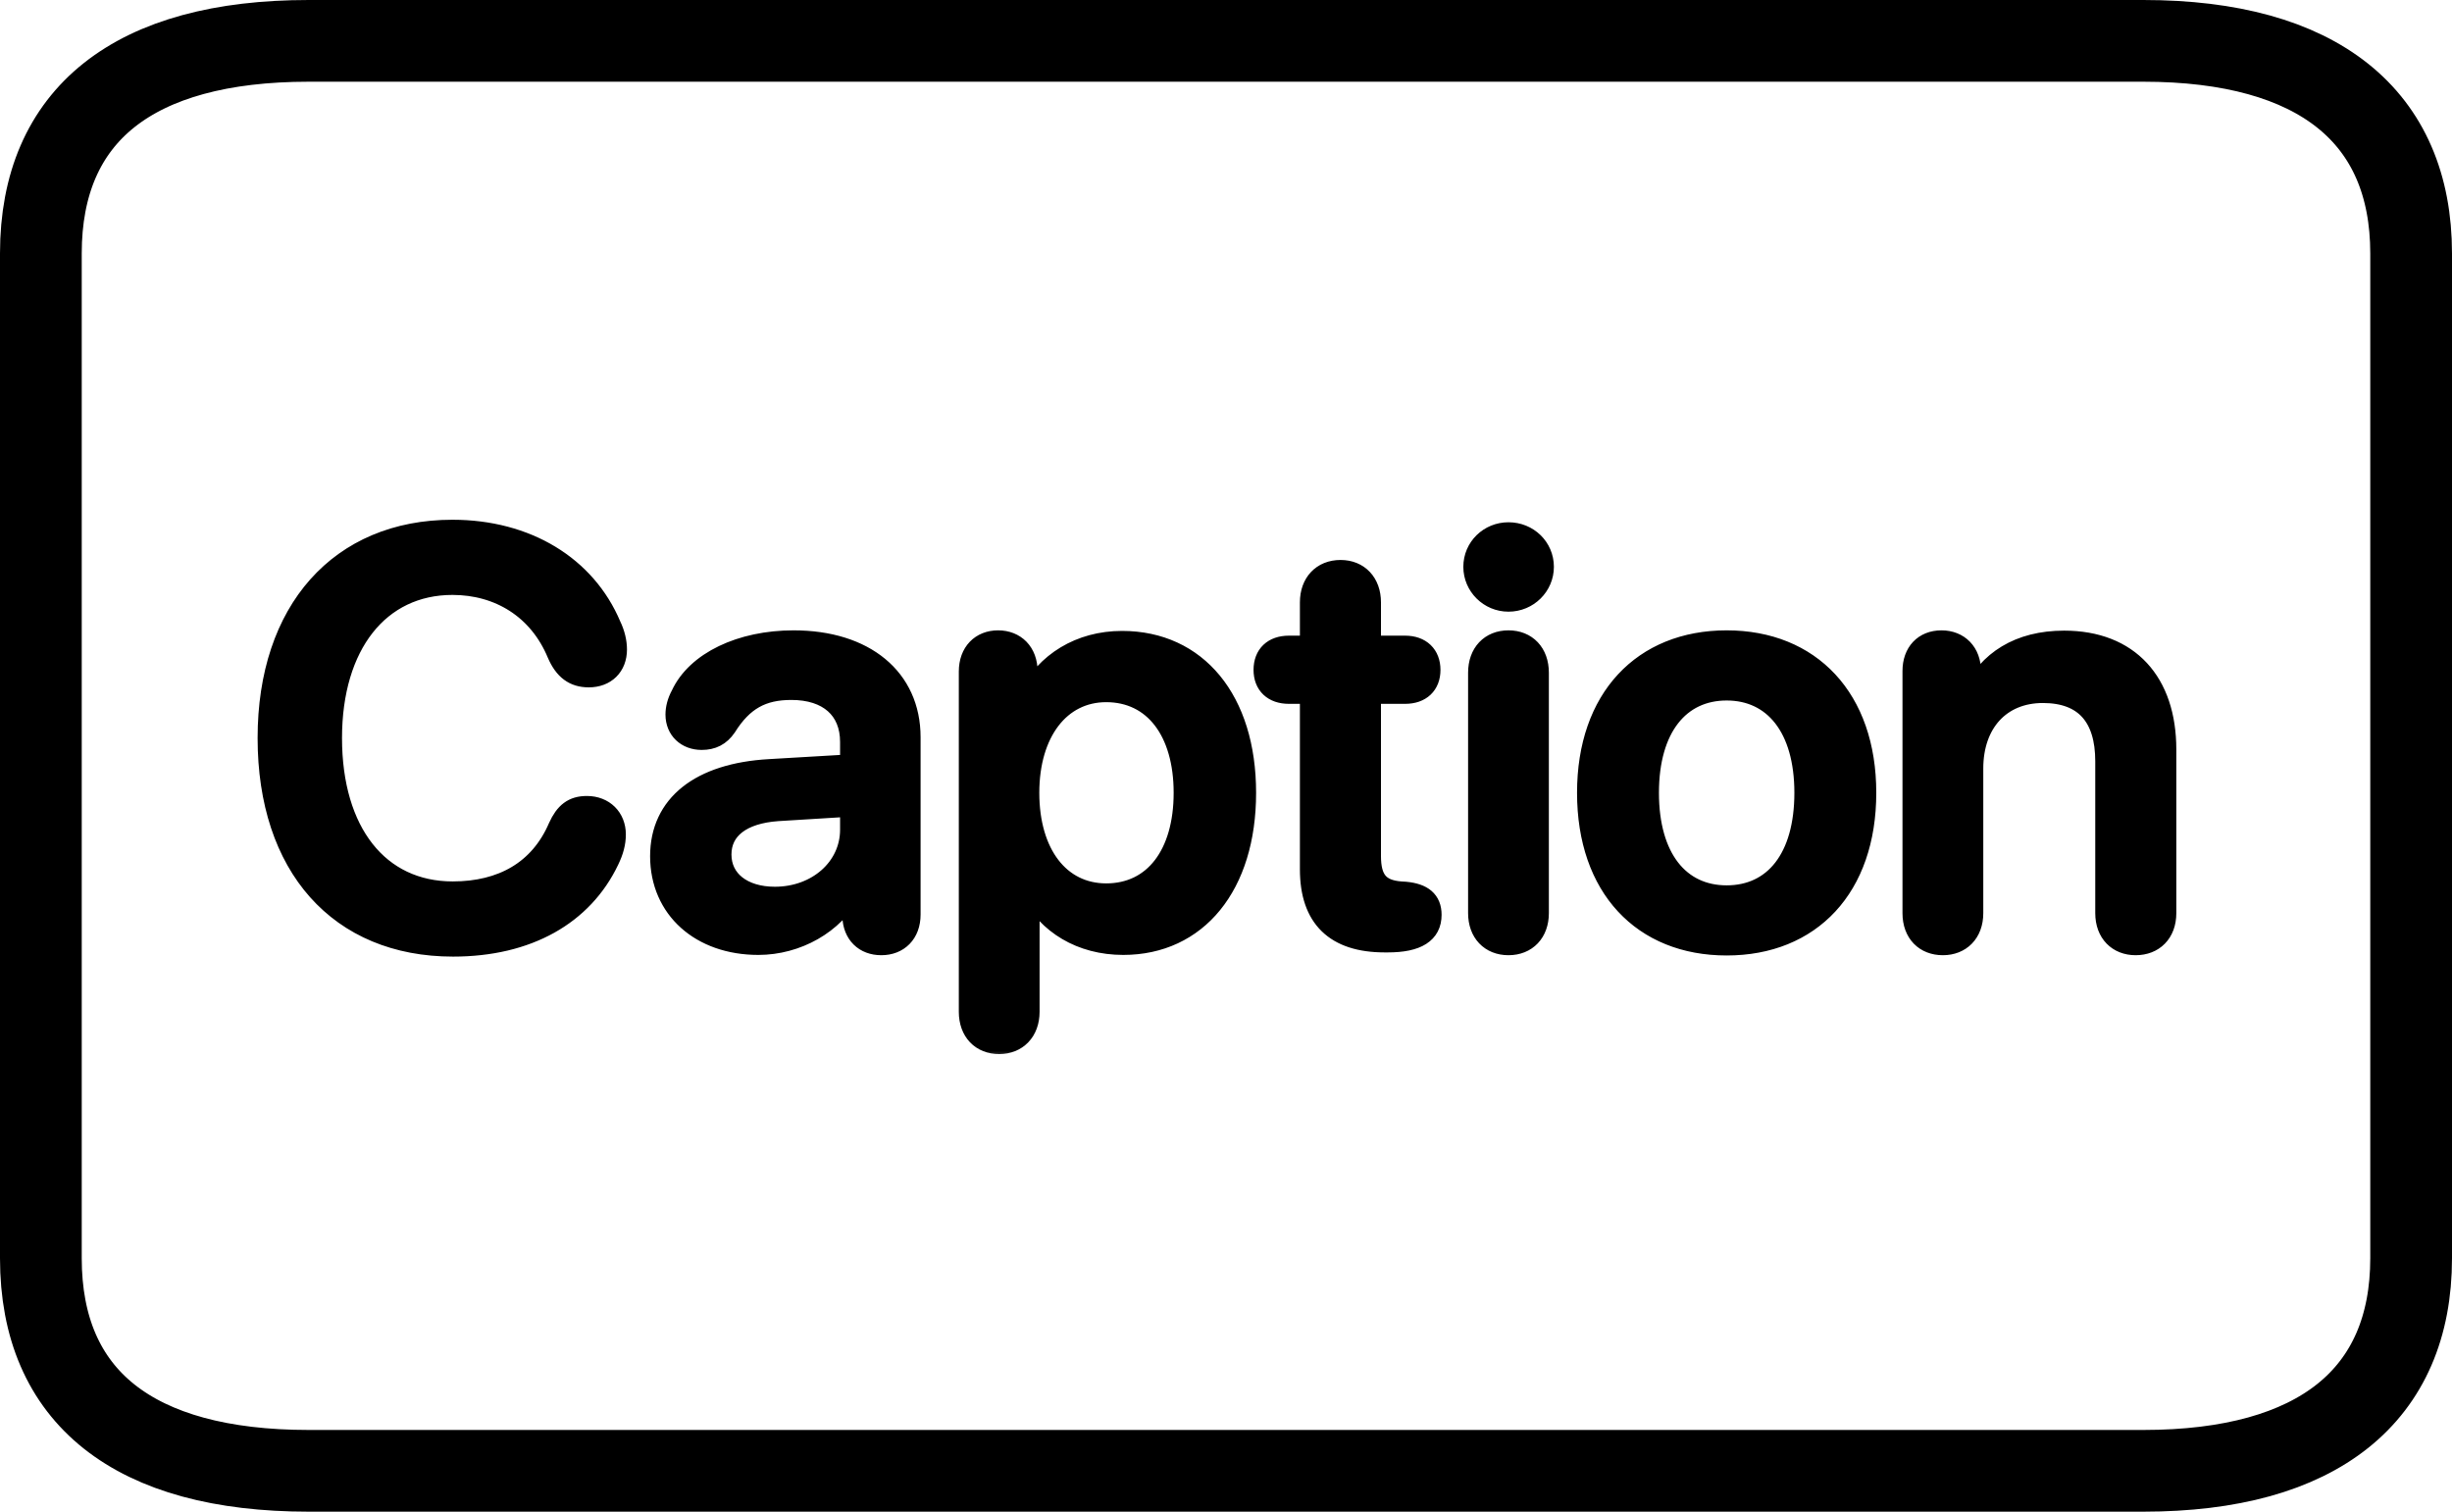
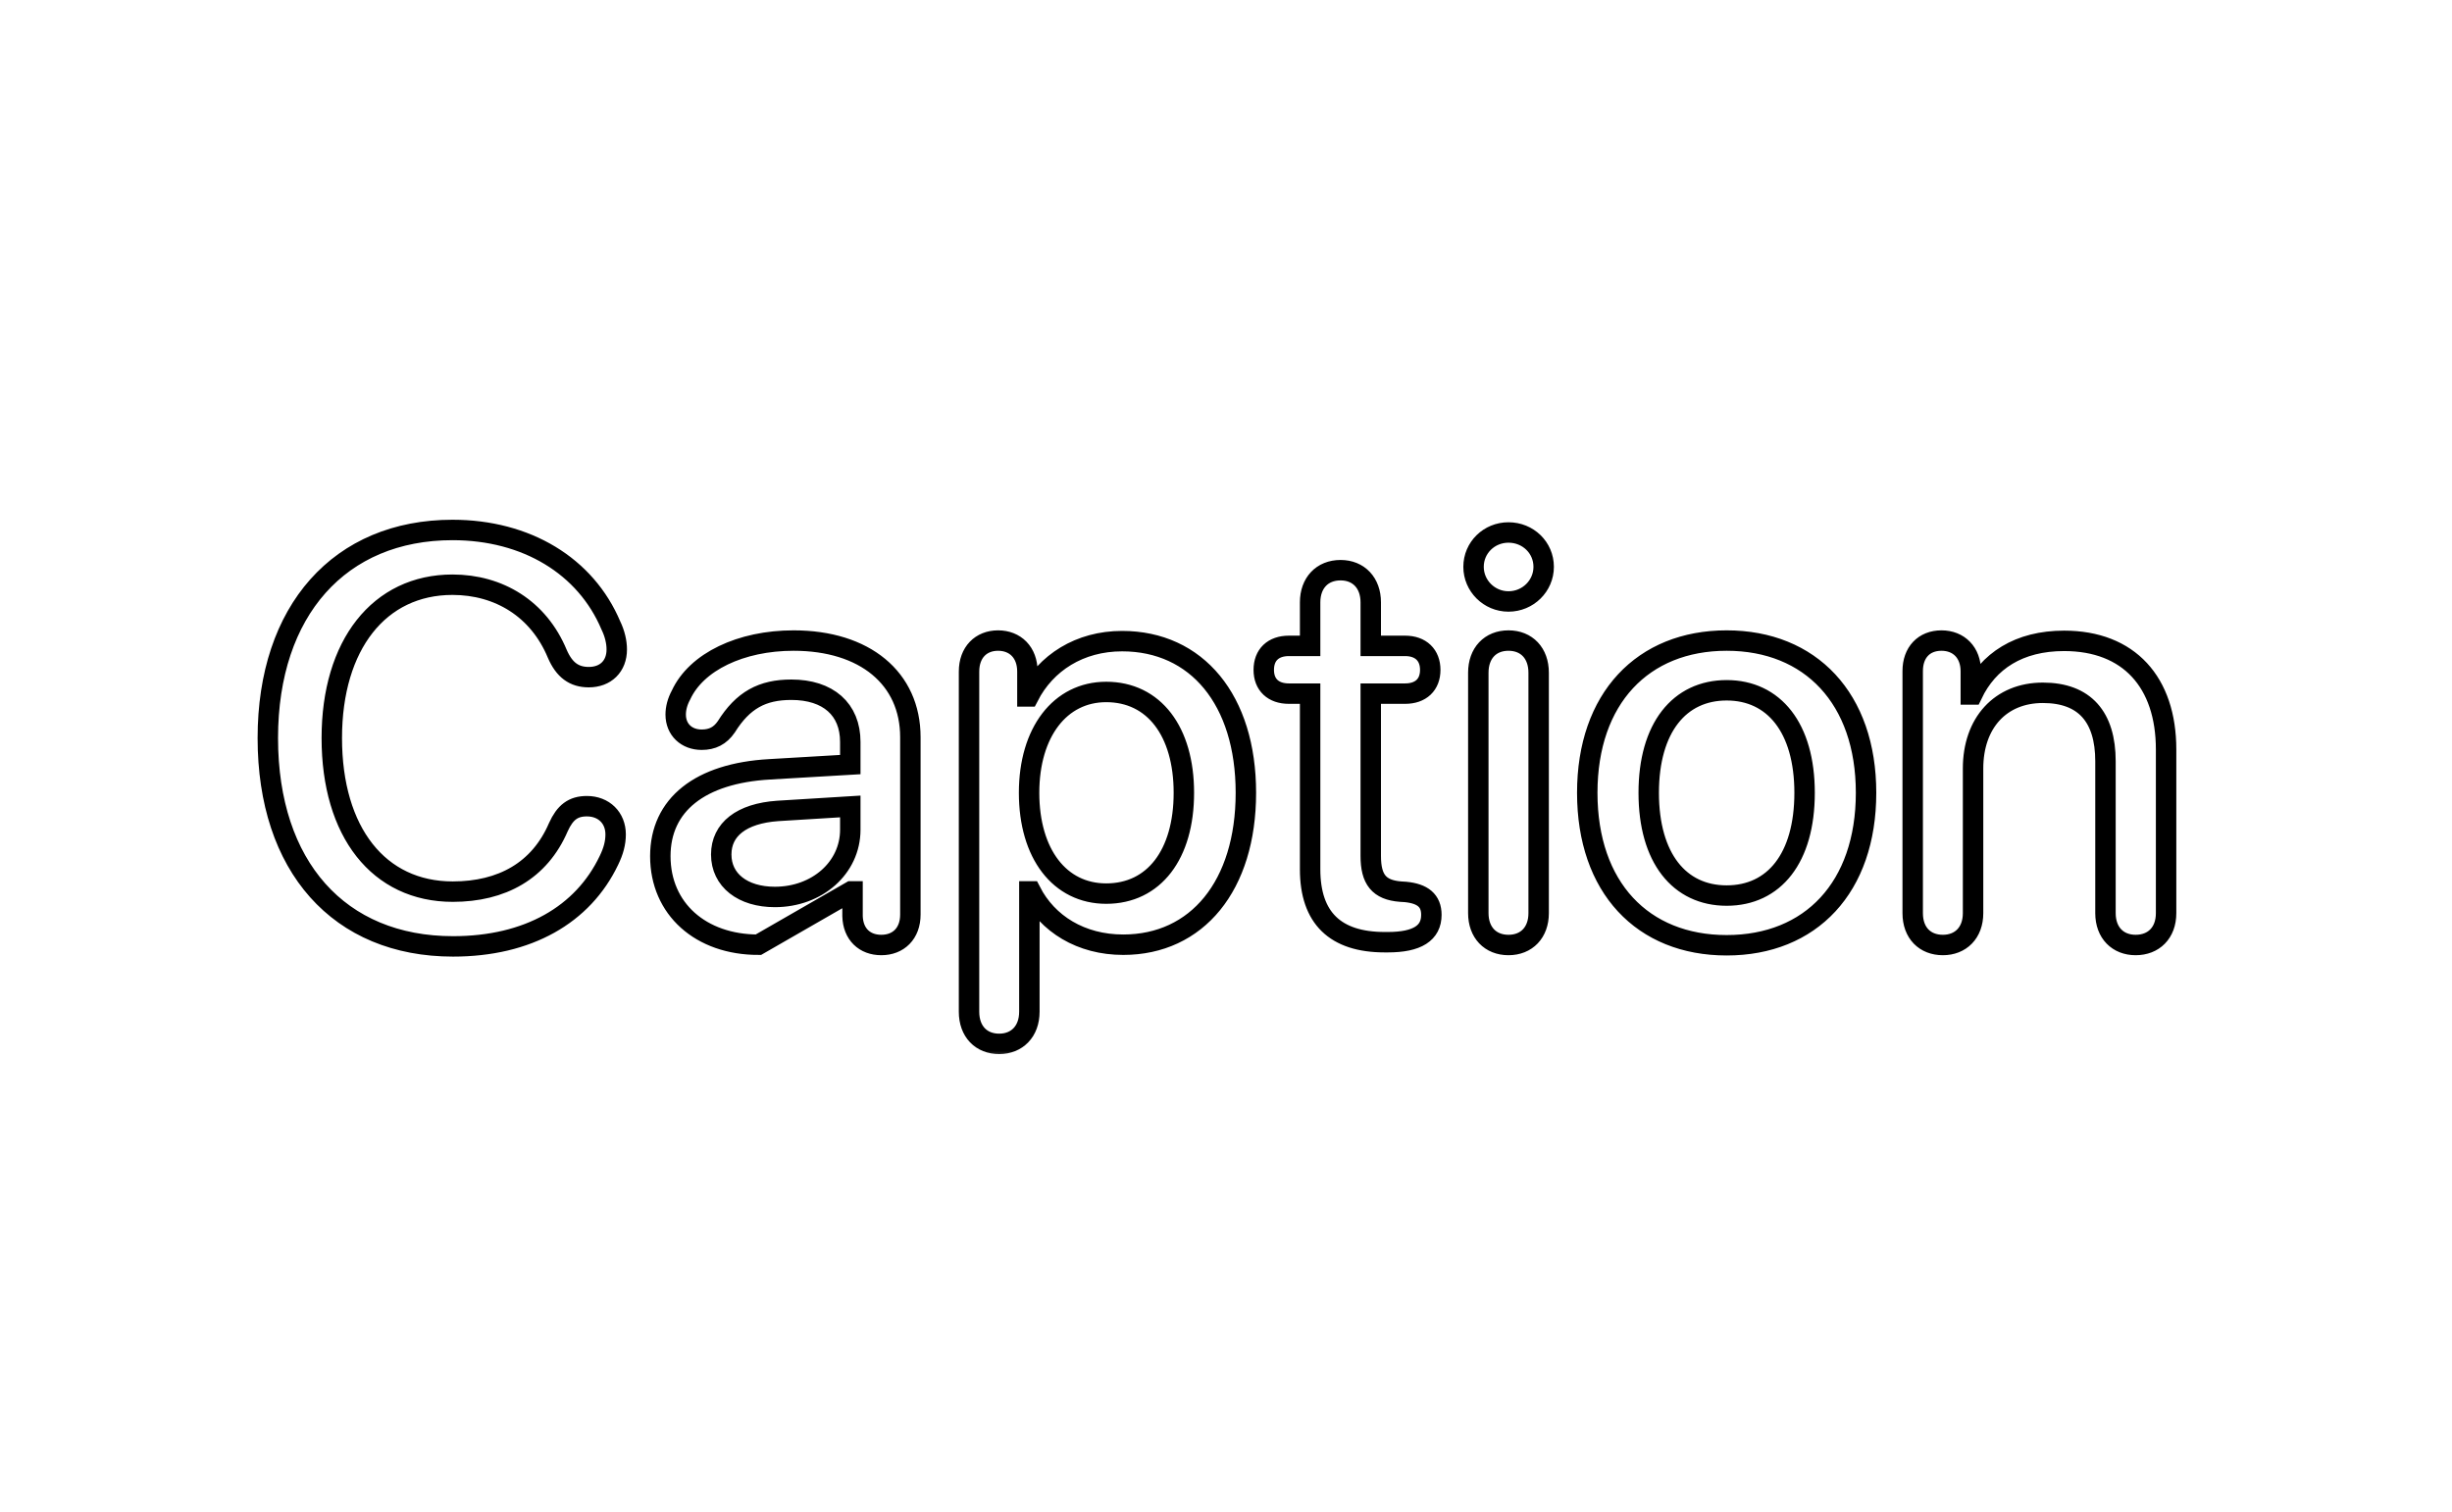
<svg xmlns="http://www.w3.org/2000/svg" width="120" height="74" viewBox="0 0 120 74" fill="none">
  <mask id="path-1-outside-1_129_32" maskUnits="userSpaceOnUse" x="12.107" y="24.943" width="95" height="27" fill="black">
    <rect fill="white" x="12.107" y="24.943" width="95" height="27" />
    <path d="M22.172 46.328C16.594 46.328 13.107 42.418 13.107 36.129C13.107 29.881 16.635 25.943 22.145 25.943C25.768 25.943 28.666 27.707 29.896 30.619C30.088 31.016 30.184 31.426 30.184 31.795C30.184 32.615 29.637 33.148 28.816 33.148C28.092 33.148 27.613 32.793 27.271 32C26.355 29.799 24.414 28.623 22.145 28.623C18.562 28.623 16.238 31.562 16.238 36.129C16.238 40.736 18.535 43.648 22.158 43.648C24.564 43.648 26.41 42.623 27.326 40.49C27.654 39.766 28.051 39.465 28.721 39.465C29.555 39.465 30.129 40.039 30.129 40.846C30.129 41.27 30.02 41.666 29.801 42.117C28.529 44.783 25.836 46.328 22.172 46.328ZM37.115 46.246C34.299 46.246 32.316 44.496 32.316 41.912C32.316 39.397 34.258 37.852 37.662 37.66L41.613 37.428V36.32C41.613 34.721 40.533 33.764 38.728 33.764C37.307 33.764 36.363 34.27 35.543 35.582C35.242 36.02 34.859 36.211 34.34 36.211C33.602 36.211 33.068 35.719 33.068 34.98C33.068 34.68 33.15 34.352 33.328 34.023C34.08 32.397 36.254 31.357 38.838 31.357C42.324 31.357 44.553 33.203 44.553 36.088V44.77C44.553 45.699 43.965 46.26 43.131 46.26C42.31 46.26 41.75 45.727 41.723 44.852V43.635H41.654C40.82 45.234 38.988 46.246 37.115 46.246ZM37.922 43.908C39.986 43.908 41.613 42.486 41.613 40.613V39.478L38.059 39.697C36.295 39.82 35.297 40.6 35.297 41.83C35.297 43.088 36.35 43.908 37.922 43.908ZM48.9 51.1C48.025 51.1 47.424 50.498 47.424 49.527V32.875C47.424 31.932 48.012 31.357 48.846 31.357C49.68 31.357 50.281 31.932 50.281 32.875V34.092H50.336C51.184 32.438 52.838 31.385 54.916 31.385C58.566 31.385 60.973 34.256 60.973 38.809C60.973 43.361 58.58 46.246 54.971 46.246C52.906 46.246 51.266 45.234 50.445 43.635H50.377V49.527C50.377 50.498 49.762 51.1 48.9 51.1ZM54.137 43.744C56.475 43.744 57.938 41.83 57.938 38.809C57.938 35.801 56.475 33.873 54.137 33.873C51.881 33.873 50.363 35.842 50.363 38.809C50.363 41.803 51.867 43.744 54.137 43.744ZM64.117 42.555V33.955H63.078C62.312 33.955 61.848 33.518 61.848 32.793C61.848 32.055 62.312 31.617 63.078 31.617H64.117V29.484C64.117 28.541 64.705 27.912 65.607 27.912C66.496 27.912 67.084 28.541 67.084 29.484V31.617H68.766C69.531 31.617 69.996 32.068 69.996 32.793C69.996 33.518 69.531 33.955 68.766 33.955H67.084V41.898C67.084 43.047 67.481 43.566 68.547 43.648L68.779 43.662C69.627 43.744 70.051 44.086 70.051 44.783C70.051 45.672 69.367 46.123 67.918 46.123H67.768C65.348 46.123 64.117 44.934 64.117 42.555ZM73.824 29.443C72.881 29.443 72.115 28.678 72.115 27.748C72.115 26.805 72.881 26.066 73.824 26.066C74.781 26.066 75.547 26.805 75.547 27.748C75.547 28.678 74.781 29.443 73.824 29.443ZM73.824 46.26C72.936 46.26 72.348 45.645 72.348 44.701V32.93C72.348 31.973 72.936 31.357 73.824 31.357C74.713 31.357 75.301 31.973 75.301 32.93V44.701C75.301 45.645 74.713 46.26 73.824 46.26ZM84.502 46.273C80.387 46.273 77.68 43.443 77.68 38.809C77.68 34.188 80.4 31.357 84.502 31.357C88.603 31.357 91.324 34.188 91.324 38.809C91.324 43.443 88.617 46.273 84.502 46.273ZM84.502 43.84C86.826 43.84 88.316 42.008 88.316 38.809C88.316 35.623 86.812 33.791 84.502 33.791C82.191 33.791 80.688 35.623 80.688 38.809C80.688 42.008 82.191 43.84 84.502 43.84ZM95.084 46.26C94.209 46.26 93.607 45.672 93.607 44.701V32.848C93.607 31.945 94.154 31.357 95.016 31.357C95.863 31.357 96.451 31.945 96.451 32.861V33.996H96.519C97.299 32.355 98.803 31.371 101.018 31.371C104.189 31.371 106.008 33.395 106.008 36.69V44.701C106.008 45.672 105.393 46.26 104.518 46.26C103.656 46.26 103.041 45.672 103.041 44.701V37.264C103.041 35.103 102.029 33.914 99.978 33.914C97.9 33.914 96.561 35.391 96.561 37.619V44.701C96.561 45.672 95.945 46.26 95.084 46.26Z" />
  </mask>
-   <path d="M22.172 46.328C16.594 46.328 13.107 42.418 13.107 36.129C13.107 29.881 16.635 25.943 22.145 25.943C25.768 25.943 28.666 27.707 29.896 30.619C30.088 31.016 30.184 31.426 30.184 31.795C30.184 32.615 29.637 33.148 28.816 33.148C28.092 33.148 27.613 32.793 27.271 32C26.355 29.799 24.414 28.623 22.145 28.623C18.562 28.623 16.238 31.562 16.238 36.129C16.238 40.736 18.535 43.648 22.158 43.648C24.564 43.648 26.41 42.623 27.326 40.49C27.654 39.766 28.051 39.465 28.721 39.465C29.555 39.465 30.129 40.039 30.129 40.846C30.129 41.27 30.02 41.666 29.801 42.117C28.529 44.783 25.836 46.328 22.172 46.328ZM37.115 46.246C34.299 46.246 32.316 44.496 32.316 41.912C32.316 39.397 34.258 37.852 37.662 37.66L41.613 37.428V36.32C41.613 34.721 40.533 33.764 38.728 33.764C37.307 33.764 36.363 34.27 35.543 35.582C35.242 36.02 34.859 36.211 34.34 36.211C33.602 36.211 33.068 35.719 33.068 34.98C33.068 34.68 33.15 34.352 33.328 34.023C34.08 32.397 36.254 31.357 38.838 31.357C42.324 31.357 44.553 33.203 44.553 36.088V44.77C44.553 45.699 43.965 46.26 43.131 46.26C42.31 46.26 41.75 45.727 41.723 44.852V43.635H41.654C40.82 45.234 38.988 46.246 37.115 46.246ZM37.922 43.908C39.986 43.908 41.613 42.486 41.613 40.613V39.478L38.059 39.697C36.295 39.82 35.297 40.6 35.297 41.83C35.297 43.088 36.35 43.908 37.922 43.908ZM48.9 51.1C48.025 51.1 47.424 50.498 47.424 49.527V32.875C47.424 31.932 48.012 31.357 48.846 31.357C49.68 31.357 50.281 31.932 50.281 32.875V34.092H50.336C51.184 32.438 52.838 31.385 54.916 31.385C58.566 31.385 60.973 34.256 60.973 38.809C60.973 43.361 58.58 46.246 54.971 46.246C52.906 46.246 51.266 45.234 50.445 43.635H50.377V49.527C50.377 50.498 49.762 51.1 48.9 51.1ZM54.137 43.744C56.475 43.744 57.938 41.83 57.938 38.809C57.938 35.801 56.475 33.873 54.137 33.873C51.881 33.873 50.363 35.842 50.363 38.809C50.363 41.803 51.867 43.744 54.137 43.744ZM64.117 42.555V33.955H63.078C62.312 33.955 61.848 33.518 61.848 32.793C61.848 32.055 62.312 31.617 63.078 31.617H64.117V29.484C64.117 28.541 64.705 27.912 65.607 27.912C66.496 27.912 67.084 28.541 67.084 29.484V31.617H68.766C69.531 31.617 69.996 32.068 69.996 32.793C69.996 33.518 69.531 33.955 68.766 33.955H67.084V41.898C67.084 43.047 67.481 43.566 68.547 43.648L68.779 43.662C69.627 43.744 70.051 44.086 70.051 44.783C70.051 45.672 69.367 46.123 67.918 46.123H67.768C65.348 46.123 64.117 44.934 64.117 42.555ZM73.824 29.443C72.881 29.443 72.115 28.678 72.115 27.748C72.115 26.805 72.881 26.066 73.824 26.066C74.781 26.066 75.547 26.805 75.547 27.748C75.547 28.678 74.781 29.443 73.824 29.443ZM73.824 46.26C72.936 46.26 72.348 45.645 72.348 44.701V32.93C72.348 31.973 72.936 31.357 73.824 31.357C74.713 31.357 75.301 31.973 75.301 32.93V44.701C75.301 45.645 74.713 46.26 73.824 46.26ZM84.502 46.273C80.387 46.273 77.68 43.443 77.68 38.809C77.68 34.188 80.4 31.357 84.502 31.357C88.603 31.357 91.324 34.188 91.324 38.809C91.324 43.443 88.617 46.273 84.502 46.273ZM84.502 43.84C86.826 43.84 88.316 42.008 88.316 38.809C88.316 35.623 86.812 33.791 84.502 33.791C82.191 33.791 80.688 35.623 80.688 38.809C80.688 42.008 82.191 43.84 84.502 43.84ZM95.084 46.26C94.209 46.26 93.607 45.672 93.607 44.701V32.848C93.607 31.945 94.154 31.357 95.016 31.357C95.863 31.357 96.451 31.945 96.451 32.861V33.996H96.519C97.299 32.355 98.803 31.371 101.018 31.371C104.189 31.371 106.008 33.395 106.008 36.69V44.701C106.008 45.672 105.393 46.26 104.518 46.26C103.656 46.26 103.041 45.672 103.041 44.701V37.264C103.041 35.103 102.029 33.914 99.978 33.914C97.9 33.914 96.561 35.391 96.561 37.619V44.701C96.561 45.672 95.945 46.26 95.084 46.26Z" fill="black" />
-   <path d="M22.172 46.328C16.594 46.328 13.107 42.418 13.107 36.129C13.107 29.881 16.635 25.943 22.145 25.943C25.768 25.943 28.666 27.707 29.896 30.619C30.088 31.016 30.184 31.426 30.184 31.795C30.184 32.615 29.637 33.148 28.816 33.148C28.092 33.148 27.613 32.793 27.271 32C26.355 29.799 24.414 28.623 22.145 28.623C18.562 28.623 16.238 31.562 16.238 36.129C16.238 40.736 18.535 43.648 22.158 43.648C24.564 43.648 26.41 42.623 27.326 40.49C27.654 39.766 28.051 39.465 28.721 39.465C29.555 39.465 30.129 40.039 30.129 40.846C30.129 41.27 30.02 41.666 29.801 42.117C28.529 44.783 25.836 46.328 22.172 46.328ZM37.115 46.246C34.299 46.246 32.316 44.496 32.316 41.912C32.316 39.397 34.258 37.852 37.662 37.66L41.613 37.428V36.32C41.613 34.721 40.533 33.764 38.728 33.764C37.307 33.764 36.363 34.27 35.543 35.582C35.242 36.02 34.859 36.211 34.34 36.211C33.602 36.211 33.068 35.719 33.068 34.98C33.068 34.68 33.15 34.352 33.328 34.023C34.08 32.397 36.254 31.357 38.838 31.357C42.324 31.357 44.553 33.203 44.553 36.088V44.77C44.553 45.699 43.965 46.26 43.131 46.26C42.31 46.26 41.75 45.727 41.723 44.852V43.635H41.654C40.82 45.234 38.988 46.246 37.115 46.246ZM37.922 43.908C39.986 43.908 41.613 42.486 41.613 40.613V39.478L38.059 39.697C36.295 39.82 35.297 40.6 35.297 41.83C35.297 43.088 36.35 43.908 37.922 43.908ZM48.9 51.1C48.025 51.1 47.424 50.498 47.424 49.527V32.875C47.424 31.932 48.012 31.357 48.846 31.357C49.68 31.357 50.281 31.932 50.281 32.875V34.092H50.336C51.184 32.438 52.838 31.385 54.916 31.385C58.566 31.385 60.973 34.256 60.973 38.809C60.973 43.361 58.58 46.246 54.971 46.246C52.906 46.246 51.266 45.234 50.445 43.635H50.377V49.527C50.377 50.498 49.762 51.1 48.9 51.1ZM54.137 43.744C56.475 43.744 57.938 41.83 57.938 38.809C57.938 35.801 56.475 33.873 54.137 33.873C51.881 33.873 50.363 35.842 50.363 38.809C50.363 41.803 51.867 43.744 54.137 43.744ZM64.117 42.555V33.955H63.078C62.312 33.955 61.848 33.518 61.848 32.793C61.848 32.055 62.312 31.617 63.078 31.617H64.117V29.484C64.117 28.541 64.705 27.912 65.607 27.912C66.496 27.912 67.084 28.541 67.084 29.484V31.617H68.766C69.531 31.617 69.996 32.068 69.996 32.793C69.996 33.518 69.531 33.955 68.766 33.955H67.084V41.898C67.084 43.047 67.481 43.566 68.547 43.648L68.779 43.662C69.627 43.744 70.051 44.086 70.051 44.783C70.051 45.672 69.367 46.123 67.918 46.123H67.768C65.348 46.123 64.117 44.934 64.117 42.555ZM73.824 29.443C72.881 29.443 72.115 28.678 72.115 27.748C72.115 26.805 72.881 26.066 73.824 26.066C74.781 26.066 75.547 26.805 75.547 27.748C75.547 28.678 74.781 29.443 73.824 29.443ZM73.824 46.26C72.936 46.26 72.348 45.645 72.348 44.701V32.93C72.348 31.973 72.936 31.357 73.824 31.357C74.713 31.357 75.301 31.973 75.301 32.93V44.701C75.301 45.645 74.713 46.26 73.824 46.26ZM84.502 46.273C80.387 46.273 77.68 43.443 77.68 38.809C77.68 34.188 80.4 31.357 84.502 31.357C88.603 31.357 91.324 34.188 91.324 38.809C91.324 43.443 88.617 46.273 84.502 46.273ZM84.502 43.84C86.826 43.84 88.316 42.008 88.316 38.809C88.316 35.623 86.812 33.791 84.502 33.791C82.191 33.791 80.688 35.623 80.688 38.809C80.688 42.008 82.191 43.84 84.502 43.84ZM95.084 46.26C94.209 46.26 93.607 45.672 93.607 44.701V32.848C93.607 31.945 94.154 31.357 95.016 31.357C95.863 31.357 96.451 31.945 96.451 32.861V33.996H96.519C97.299 32.355 98.803 31.371 101.018 31.371C104.189 31.371 106.008 33.395 106.008 36.69V44.701C106.008 45.672 105.393 46.26 104.518 46.26C103.656 46.26 103.041 45.672 103.041 44.701V37.264C103.041 35.103 102.029 33.914 99.978 33.914C97.9 33.914 96.561 35.391 96.561 37.619V44.701C96.561 45.672 95.945 46.26 95.084 46.26Z" stroke="black" mask="url(#path-1-outside-1_129_32)" />
-   <path d="M104.892 72H15.108C6.548 72 2 68.389 2 61.594V12.406C2 5.611 6.548 2 15.108 2H104.892C113.457 2 118 5.705 118 12.406V61.594C118 68.295 113.457 72 104.892 72Z" stroke="black" stroke-width="4" />
+   <path d="M22.172 46.328C16.594 46.328 13.107 42.418 13.107 36.129C13.107 29.881 16.635 25.943 22.145 25.943C25.768 25.943 28.666 27.707 29.896 30.619C30.088 31.016 30.184 31.426 30.184 31.795C30.184 32.615 29.637 33.148 28.816 33.148C28.092 33.148 27.613 32.793 27.271 32C26.355 29.799 24.414 28.623 22.145 28.623C18.562 28.623 16.238 31.562 16.238 36.129C16.238 40.736 18.535 43.648 22.158 43.648C24.564 43.648 26.41 42.623 27.326 40.49C27.654 39.766 28.051 39.465 28.721 39.465C29.555 39.465 30.129 40.039 30.129 40.846C30.129 41.27 30.02 41.666 29.801 42.117C28.529 44.783 25.836 46.328 22.172 46.328ZM37.115 46.246C34.299 46.246 32.316 44.496 32.316 41.912C32.316 39.397 34.258 37.852 37.662 37.66L41.613 37.428V36.32C41.613 34.721 40.533 33.764 38.728 33.764C37.307 33.764 36.363 34.27 35.543 35.582C35.242 36.02 34.859 36.211 34.34 36.211C33.602 36.211 33.068 35.719 33.068 34.98C33.068 34.68 33.15 34.352 33.328 34.023C34.08 32.397 36.254 31.357 38.838 31.357C42.324 31.357 44.553 33.203 44.553 36.088V44.77C44.553 45.699 43.965 46.26 43.131 46.26C42.31 46.26 41.75 45.727 41.723 44.852V43.635H41.654ZM37.922 43.908C39.986 43.908 41.613 42.486 41.613 40.613V39.478L38.059 39.697C36.295 39.82 35.297 40.6 35.297 41.83C35.297 43.088 36.35 43.908 37.922 43.908ZM48.9 51.1C48.025 51.1 47.424 50.498 47.424 49.527V32.875C47.424 31.932 48.012 31.357 48.846 31.357C49.68 31.357 50.281 31.932 50.281 32.875V34.092H50.336C51.184 32.438 52.838 31.385 54.916 31.385C58.566 31.385 60.973 34.256 60.973 38.809C60.973 43.361 58.58 46.246 54.971 46.246C52.906 46.246 51.266 45.234 50.445 43.635H50.377V49.527C50.377 50.498 49.762 51.1 48.9 51.1ZM54.137 43.744C56.475 43.744 57.938 41.83 57.938 38.809C57.938 35.801 56.475 33.873 54.137 33.873C51.881 33.873 50.363 35.842 50.363 38.809C50.363 41.803 51.867 43.744 54.137 43.744ZM64.117 42.555V33.955H63.078C62.312 33.955 61.848 33.518 61.848 32.793C61.848 32.055 62.312 31.617 63.078 31.617H64.117V29.484C64.117 28.541 64.705 27.912 65.607 27.912C66.496 27.912 67.084 28.541 67.084 29.484V31.617H68.766C69.531 31.617 69.996 32.068 69.996 32.793C69.996 33.518 69.531 33.955 68.766 33.955H67.084V41.898C67.084 43.047 67.481 43.566 68.547 43.648L68.779 43.662C69.627 43.744 70.051 44.086 70.051 44.783C70.051 45.672 69.367 46.123 67.918 46.123H67.768C65.348 46.123 64.117 44.934 64.117 42.555ZM73.824 29.443C72.881 29.443 72.115 28.678 72.115 27.748C72.115 26.805 72.881 26.066 73.824 26.066C74.781 26.066 75.547 26.805 75.547 27.748C75.547 28.678 74.781 29.443 73.824 29.443ZM73.824 46.26C72.936 46.26 72.348 45.645 72.348 44.701V32.93C72.348 31.973 72.936 31.357 73.824 31.357C74.713 31.357 75.301 31.973 75.301 32.93V44.701C75.301 45.645 74.713 46.26 73.824 46.26ZM84.502 46.273C80.387 46.273 77.68 43.443 77.68 38.809C77.68 34.188 80.4 31.357 84.502 31.357C88.603 31.357 91.324 34.188 91.324 38.809C91.324 43.443 88.617 46.273 84.502 46.273ZM84.502 43.84C86.826 43.84 88.316 42.008 88.316 38.809C88.316 35.623 86.812 33.791 84.502 33.791C82.191 33.791 80.688 35.623 80.688 38.809C80.688 42.008 82.191 43.84 84.502 43.84ZM95.084 46.26C94.209 46.26 93.607 45.672 93.607 44.701V32.848C93.607 31.945 94.154 31.357 95.016 31.357C95.863 31.357 96.451 31.945 96.451 32.861V33.996H96.519C97.299 32.355 98.803 31.371 101.018 31.371C104.189 31.371 106.008 33.395 106.008 36.69V44.701C106.008 45.672 105.393 46.26 104.518 46.26C103.656 46.26 103.041 45.672 103.041 44.701V37.264C103.041 35.103 102.029 33.914 99.978 33.914C97.9 33.914 96.561 35.391 96.561 37.619V44.701C96.561 45.672 95.945 46.26 95.084 46.26Z" stroke="black" mask="url(#path-1-outside-1_129_32)" />
</svg>